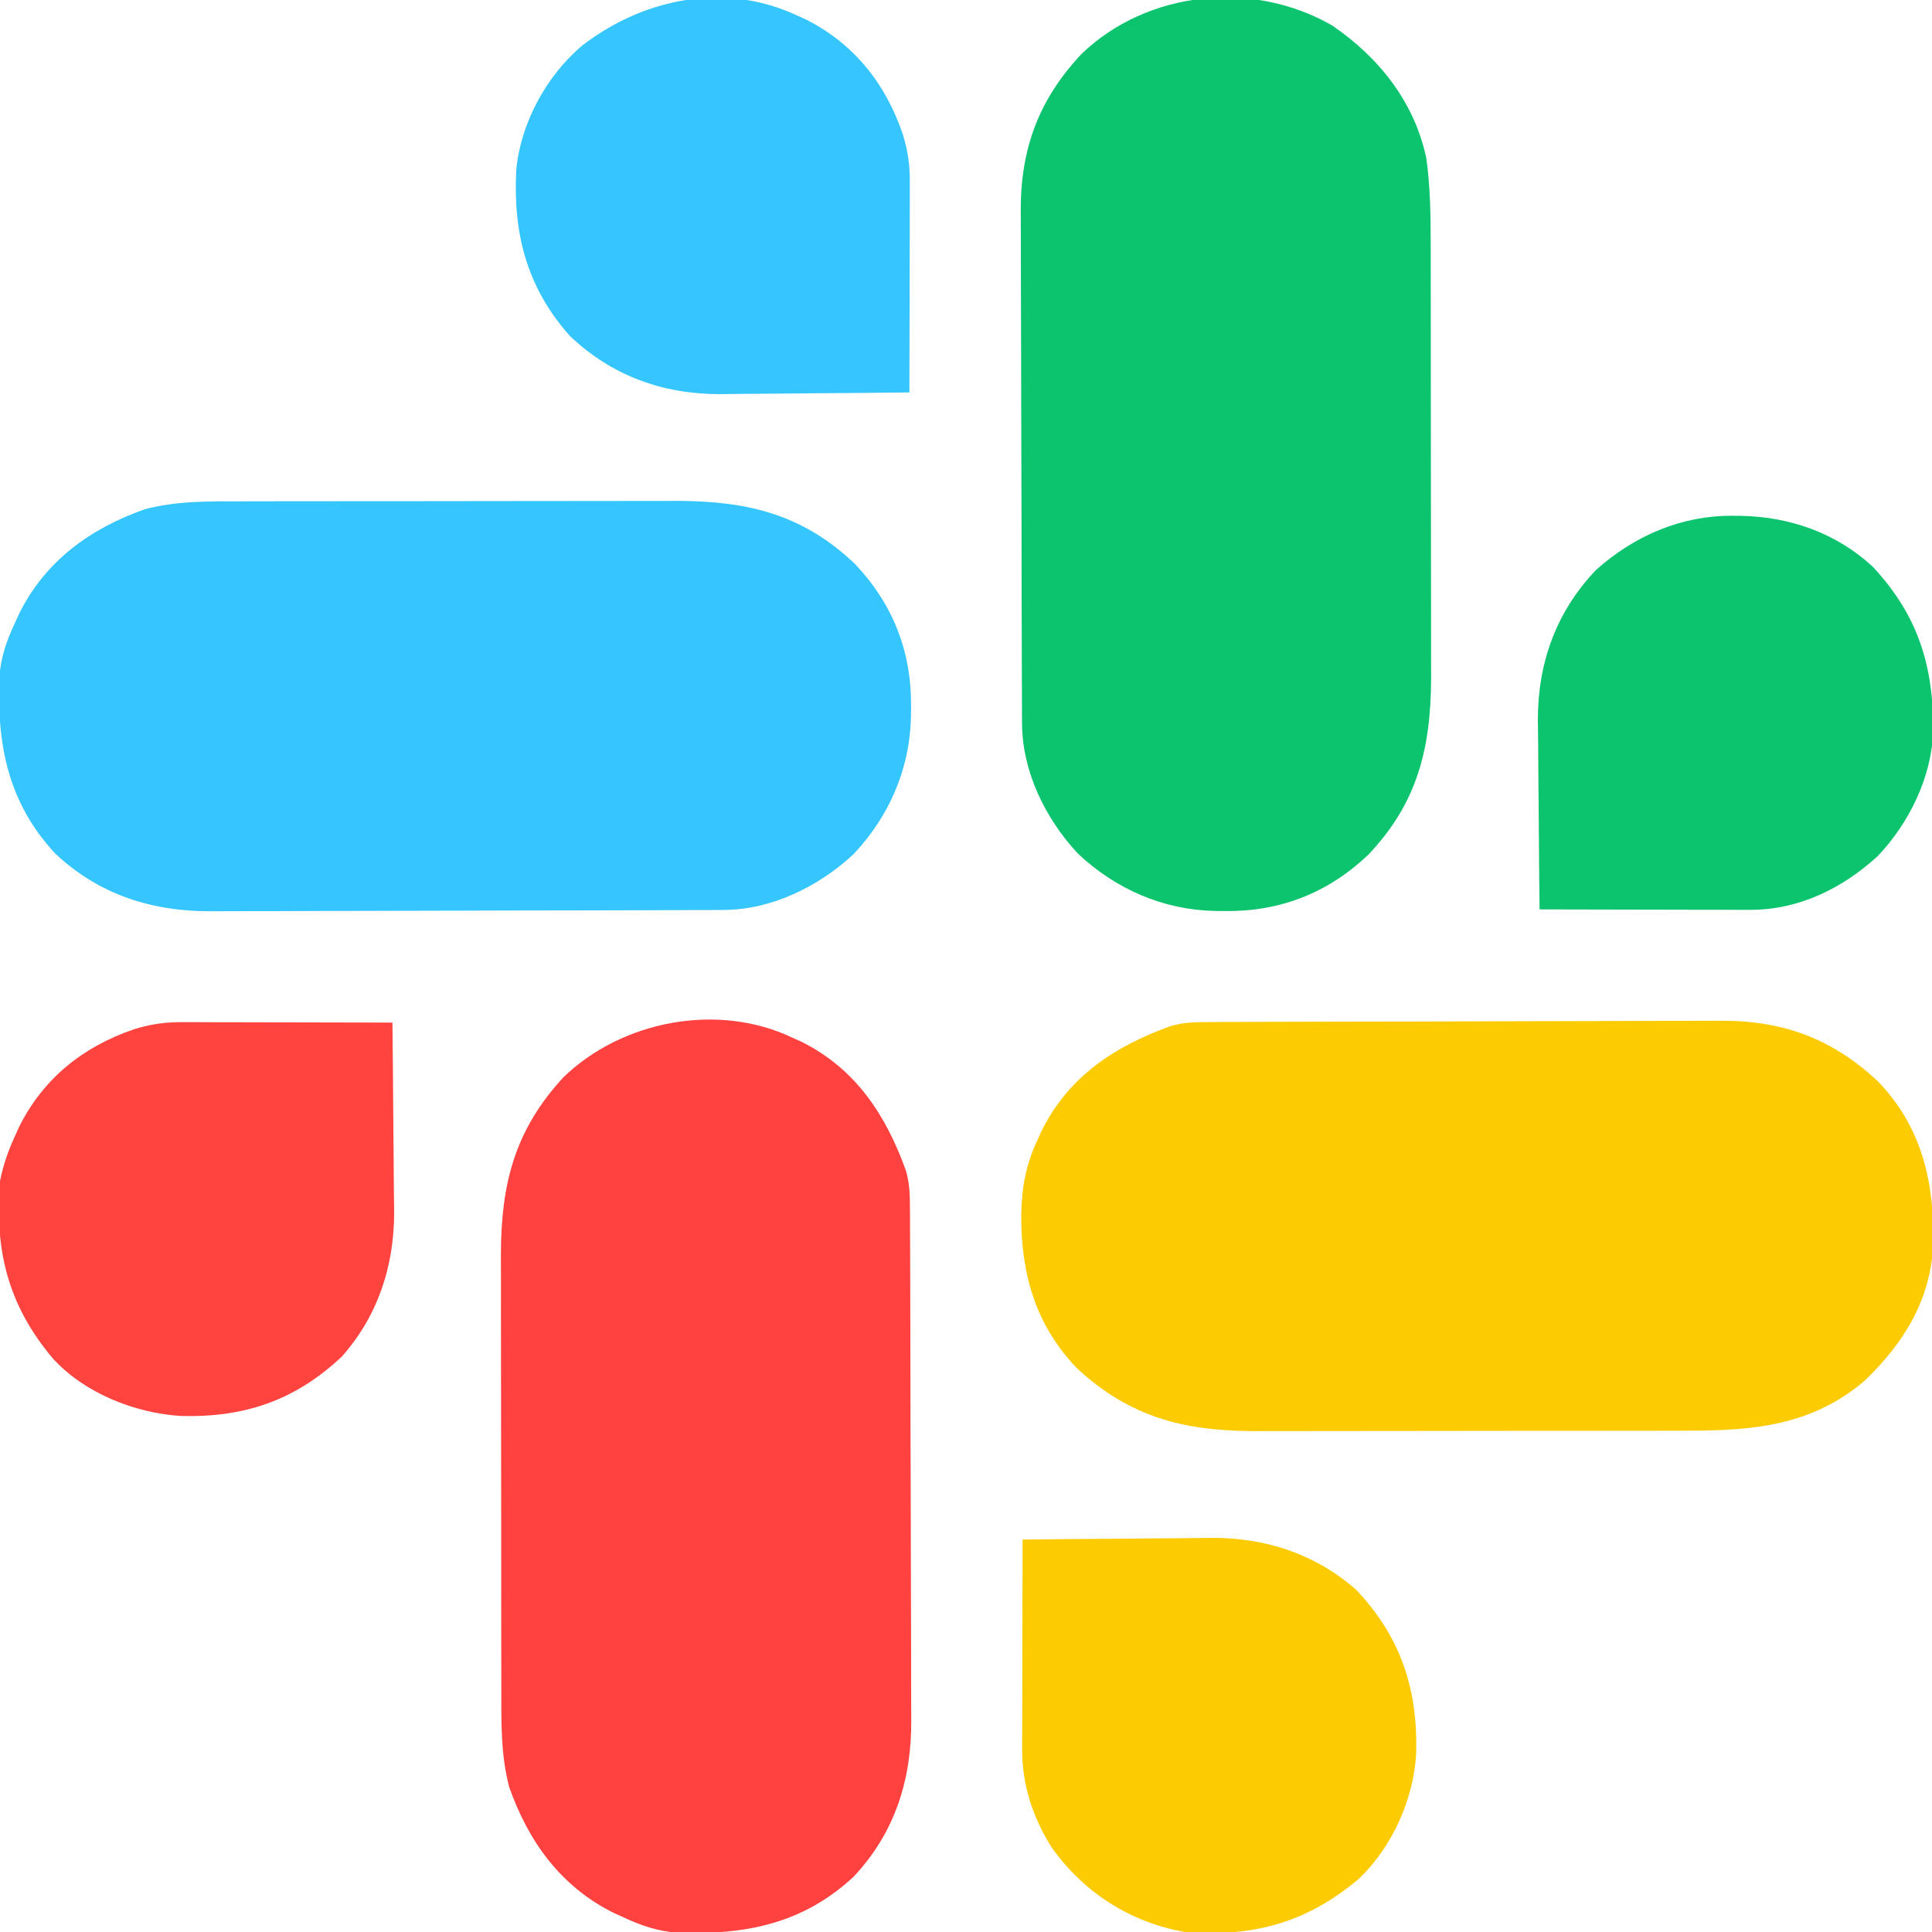
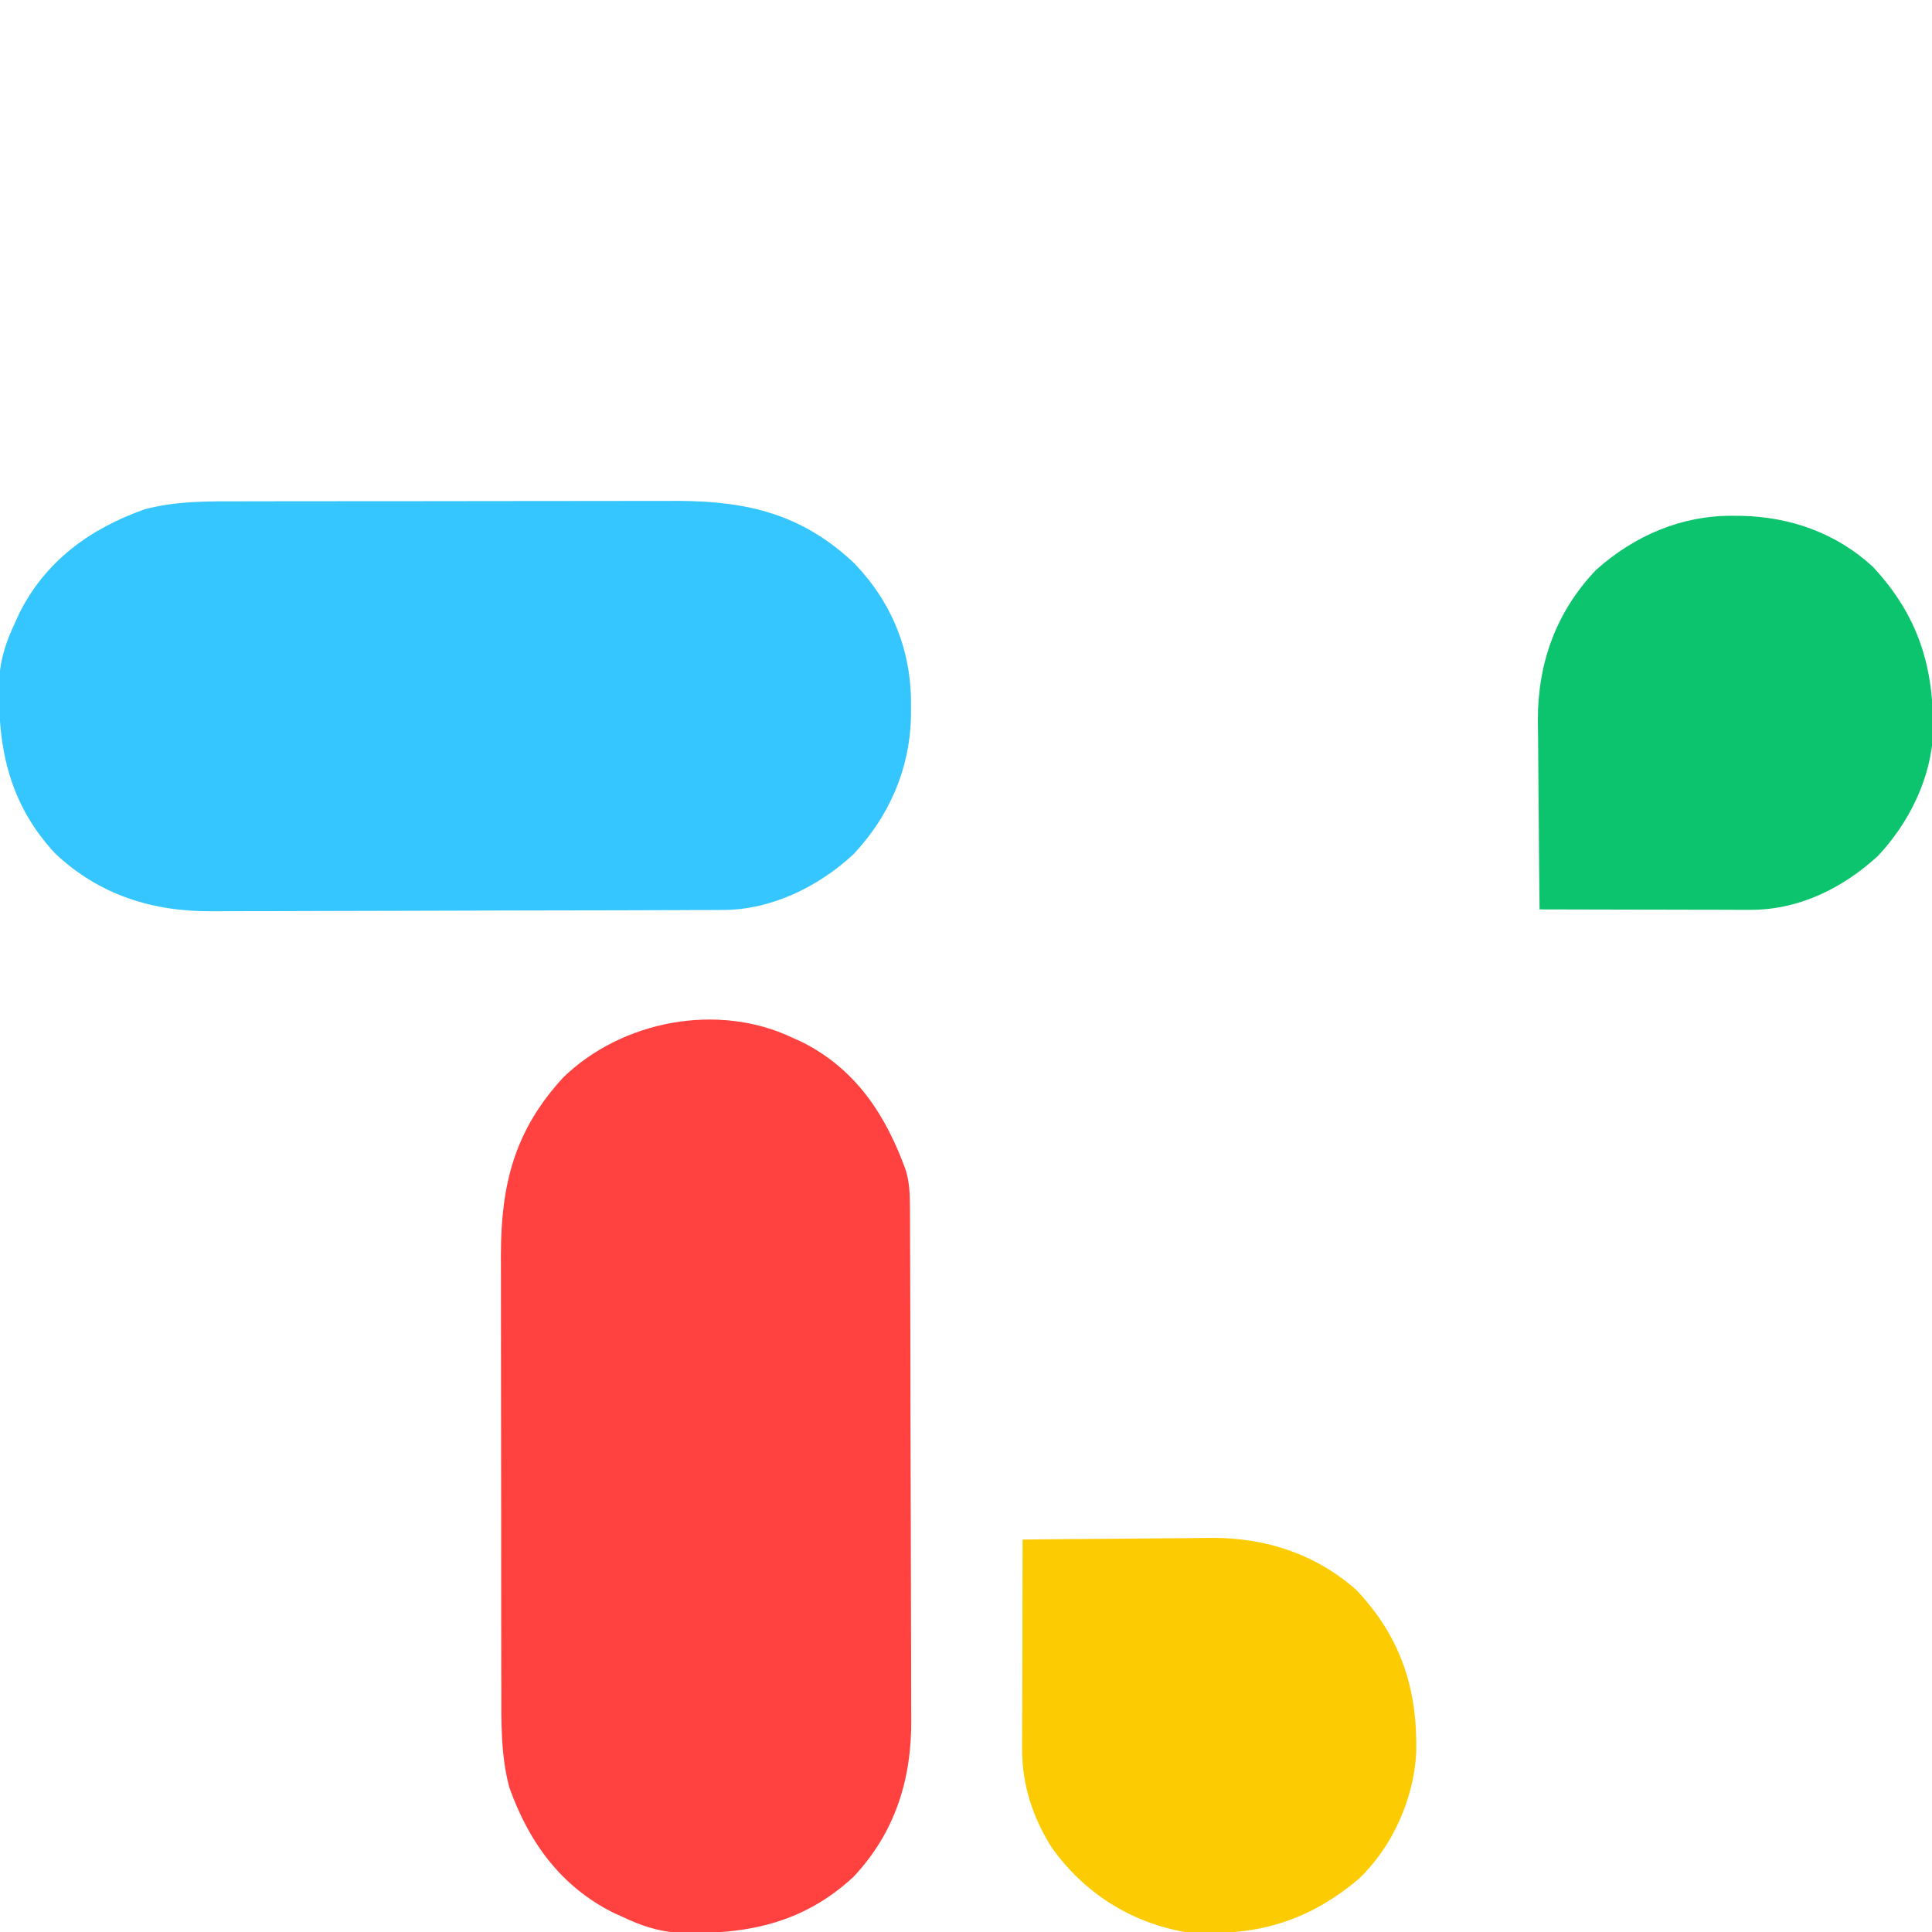
<svg xmlns="http://www.w3.org/2000/svg" version="1.1" width="512" height="512">
-   <path d="M0 0 C1.292 -0.007 2.585 -0.014 3.916 -0.022 C5.347 -0.025 6.777 -0.027 8.208 -0.03 C9.716 -0.036 11.224 -0.043 12.732 -0.05 C17.685 -0.071 22.638 -0.081 27.59 -0.091 C29.299 -0.095 31.007 -0.099 32.716 -0.103 C40.747 -0.123 48.779 -0.137 56.81 -0.145 C66.061 -0.155 75.312 -0.181 84.563 -0.222 C91.725 -0.252 98.887 -0.267 106.049 -0.27 C110.32 -0.272 114.592 -0.281 118.863 -0.306 C122.889 -0.33 126.914 -0.334 130.939 -0.324 C132.408 -0.323 133.877 -0.329 135.346 -0.343 C152.065 -0.492 165.232 4.31 177.426 15.768 C189.097 27.897 192.317 42.429 192.051 58.659 C191.434 73.43 184.422 84.872 173.965 94.96 C160.142 106.845 144.605 108.299 127.14 108.292 C125.79 108.295 124.441 108.299 123.091 108.303 C119.448 108.311 115.806 108.314 112.163 108.314 C109.88 108.315 107.597 108.317 105.314 108.32 C97.331 108.329 89.347 108.333 81.363 108.332 C73.953 108.332 66.543 108.342 59.133 108.358 C52.745 108.371 46.356 108.377 39.968 108.376 C36.164 108.376 32.361 108.379 28.557 108.389 C24.975 108.399 21.393 108.399 17.811 108.392 C15.892 108.39 13.973 108.398 12.054 108.407 C-6.67 108.34 -20.798 104.713 -34.769 91.862 C-45.895 80.382 -49.692 66.704 -49.653 51.14 C-49.519 43.879 -48.432 37.753 -45.285 31.147 C-44.934 30.366 -44.583 29.585 -44.222 28.78 C-37.066 14.418 -24.938 6.47 -10.285 1.147 C-6.823 0.071 -3.616 0.014 0 0 Z " fill="#FDCB01" transform="translate(320.285,270.853)" />
-   <path d="M0 0 C12.381 8.431 21.863 20.35 24.953 35.238 C25.997 42.783 26.101 50.204 26.098 57.813 C26.101 59.163 26.105 60.513 26.109 61.863 C26.117 65.505 26.12 69.148 26.12 72.791 C26.121 75.074 26.123 77.356 26.126 79.639 C26.135 87.623 26.139 95.607 26.138 103.59 C26.138 111 26.148 118.41 26.164 125.82 C26.177 132.209 26.183 138.597 26.182 144.986 C26.182 148.789 26.184 152.593 26.195 156.397 C26.205 159.979 26.205 163.561 26.198 167.143 C26.196 169.062 26.204 170.981 26.213 172.9 C26.147 191.525 22.616 206.001 9.562 219.758 C-1.109 229.875 -13.743 234.848 -28.422 234.676 C-29.341 234.667 -30.26 234.659 -31.207 234.651 C-44.908 234.311 -57.389 228.867 -67.422 219.426 C-76.038 210.148 -82.146 197.696 -82.194 184.954 C-82.201 183.661 -82.208 182.369 -82.216 181.037 C-82.219 179.607 -82.221 178.177 -82.224 176.746 C-82.23 175.238 -82.237 173.73 -82.244 172.222 C-82.265 167.269 -82.275 162.316 -82.285 157.363 C-82.289 155.655 -82.293 153.946 -82.298 152.238 C-82.317 144.206 -82.331 136.175 -82.339 128.143 C-82.349 118.892 -82.375 109.642 -82.416 100.391 C-82.446 93.229 -82.461 86.067 -82.464 78.905 C-82.466 74.633 -82.475 70.362 -82.5 66.09 C-82.524 62.065 -82.528 58.04 -82.518 54.015 C-82.517 52.546 -82.523 51.077 -82.537 49.608 C-82.686 32.889 -77.884 19.722 -66.426 7.527 C-48.887 -9.349 -20.878 -12.072 0 0 Z " fill="#0CC46D" transform="translate(353.047,6.762)" />
  <path d="M0 0 C1.172 0.526 1.172 0.526 2.367 1.062 C16.729 8.219 24.677 20.346 30 35 C31.076 38.461 31.133 41.668 31.147 45.285 C31.154 46.577 31.161 47.869 31.169 49.201 C31.172 50.631 31.174 52.062 31.177 53.492 C31.183 55 31.19 56.509 31.197 58.017 C31.218 62.97 31.228 67.922 31.238 72.875 C31.242 74.583 31.246 76.292 31.251 78 C31.27 86.032 31.284 94.063 31.292 102.095 C31.302 111.346 31.328 120.597 31.369 129.848 C31.399 137.01 31.414 144.171 31.417 151.334 C31.419 155.605 31.428 159.877 31.453 164.148 C31.477 168.173 31.481 172.198 31.471 176.224 C31.47 177.693 31.476 179.161 31.49 180.63 C31.631 196.465 27.237 210.634 16.188 222.375 C2.638 234.958 -12.701 237.81 -30.475 237.184 C-35.746 236.8 -40.264 235.257 -45 233 C-45.781 232.649 -46.562 232.299 -47.367 231.938 C-61.402 224.944 -69.961 213.043 -75.055 198.59 C-77.32 189.987 -77.148 181.26 -77.145 172.425 C-77.148 171.075 -77.152 169.725 -77.155 168.376 C-77.164 164.733 -77.167 161.09 -77.167 157.447 C-77.168 155.165 -77.17 152.882 -77.173 150.599 C-77.182 142.615 -77.186 134.632 -77.185 126.648 C-77.185 119.238 -77.195 111.828 -77.211 104.418 C-77.224 98.03 -77.229 91.641 -77.229 85.253 C-77.229 81.449 -77.231 77.645 -77.242 73.842 C-77.252 70.26 -77.252 66.678 -77.245 63.096 C-77.243 61.177 -77.251 59.258 -77.26 57.339 C-77.193 38.615 -73.566 24.487 -60.715 10.516 C-45.179 -4.54 -19.759 -9.415 0 0 Z " fill="#FF423F" transform="translate(210,275)" />
  <path d="M0 0 C1.35 -0.003 2.699 -0.006 4.049 -0.01 C7.692 -0.019 11.335 -0.021 14.977 -0.022 C17.26 -0.023 19.543 -0.025 21.826 -0.027 C29.809 -0.037 37.793 -0.041 45.777 -0.04 C53.187 -0.039 60.597 -0.05 68.007 -0.066 C74.395 -0.079 80.784 -0.084 87.172 -0.084 C90.976 -0.083 94.779 -0.086 98.583 -0.097 C102.165 -0.107 105.747 -0.106 109.329 -0.099 C111.248 -0.098 113.167 -0.106 115.086 -0.115 C133.711 -0.048 148.187 3.483 161.944 16.536 C172.062 27.207 177.035 39.842 176.862 54.52 C176.854 55.439 176.846 56.358 176.837 57.305 C176.497 71.006 171.053 83.488 161.612 93.52 C152.334 102.137 139.883 108.244 127.14 108.292 C125.848 108.3 124.555 108.307 123.224 108.314 C121.793 108.317 120.363 108.32 118.933 108.322 C117.424 108.329 115.916 108.335 114.408 108.342 C109.455 108.363 104.503 108.374 99.55 108.384 C97.841 108.388 96.133 108.392 94.424 108.396 C86.393 108.415 78.361 108.429 70.33 108.438 C61.079 108.447 51.828 108.474 42.577 108.514 C35.415 108.544 28.253 108.559 21.091 108.562 C16.82 108.565 12.548 108.573 8.277 108.599 C4.251 108.622 0.226 108.626 -3.799 108.616 C-5.268 108.615 -6.737 108.622 -8.205 108.636 C-24.04 108.776 -38.209 104.382 -49.95 93.333 C-62.534 79.783 -65.385 64.444 -64.759 46.671 C-64.376 41.4 -62.832 36.881 -60.575 32.145 C-60.225 31.364 -59.874 30.583 -59.513 29.778 C-52.519 15.743 -40.618 7.184 -26.165 2.091 C-17.562 -0.175 -8.835 -0.003 0 0 Z " fill="#35C6FF" transform="translate(64.575,132.855)" />
-   <path d="M0 0 C1.176 0.526 1.176 0.526 2.375 1.062 C15.291 7.52 23.641 18.078 28.238 31.52 C29.581 35.89 30.123 39.536 30.114 44.146 C30.113 46.007 30.113 46.007 30.113 47.906 C30.108 49.255 30.103 50.604 30.098 51.953 C30.096 53.337 30.094 54.722 30.093 56.106 C30.09 59.743 30.08 63.379 30.069 67.016 C30.058 70.729 30.054 74.443 30.049 78.156 C30.038 85.438 30.021 92.719 30 100 C22.271 100.093 14.543 100.164 6.813 100.207 C3.223 100.228 -0.367 100.256 -3.957 100.302 C-7.433 100.346 -10.908 100.369 -14.383 100.38 C-16.331 100.39 -18.279 100.421 -20.227 100.453 C-35.422 100.457 -48.941 95.556 -60 85 C-71.408 72.181 -75.03 57.881 -74.195 41.209 C-73.091 28.715 -66.23 16.081 -56.664 8.035 C-40.467 -4.426 -19.033 -8.82 0 0 Z " fill="#35C6FF" transform="translate(211,4)" />
  <path d="M0 0 C7.729 -0.093 15.457 -0.164 23.187 -0.207 C26.777 -0.228 30.367 -0.256 33.957 -0.302 C37.433 -0.346 40.908 -0.369 44.383 -0.38 C46.331 -0.39 48.279 -0.421 50.227 -0.453 C64.526 -0.457 77.654 3.82 88.5 13.402 C100.284 25.953 104.688 39.589 104.312 56.449 C103.7 68.688 97.987 81.522 89 90 C75.084 101.705 60.843 105.387 43 104 C28.518 101.426 16.319 93.613 7.812 81.75 C2.809 73.95 -0.132 65.101 -0.114 55.854 C-0.113 54.614 -0.113 53.373 -0.113 52.094 C-0.108 50.745 -0.103 49.396 -0.098 48.047 C-0.096 46.663 -0.094 45.278 -0.093 43.894 C-0.09 40.257 -0.08 36.621 -0.069 32.984 C-0.058 29.271 -0.054 25.557 -0.049 21.844 C-0.038 14.562 -0.021 7.281 0 0 Z " fill="#FDCB01" transform="translate(271,408)" />
  <path d="M0 0 C0.739 0.006 1.479 0.011 2.241 0.017 C15.222 0.301 27.409 4.587 37.066 13.504 C49.203 26.541 53.302 40.168 53.023 57.508 C52.551 69.511 46.604 81.5 38.375 90.188 C28.991 98.759 17.448 104.452 4.604 104.426 C3.364 104.426 2.123 104.426 0.844 104.426 C-0.505 104.421 -1.854 104.415 -3.203 104.41 C-4.587 104.408 -5.972 104.407 -7.356 104.406 C-10.993 104.402 -14.629 104.392 -18.266 104.381 C-21.979 104.371 -25.693 104.366 -29.406 104.361 C-36.688 104.351 -43.969 104.334 -51.25 104.312 C-51.343 96.584 -51.414 88.855 -51.457 81.126 C-51.478 77.535 -51.506 73.945 -51.552 70.355 C-51.596 66.88 -51.619 63.405 -51.63 59.929 C-51.64 57.981 -51.671 56.033 -51.703 54.086 C-51.707 38.891 -46.806 25.371 -36.25 14.312 C-26.051 5.236 -13.636 -0.11 0 0 Z " fill="#0CC46D" transform="translate(459.25,136.688)" />
-   <path d="M0 0 C1.241 0 2.482 0 3.761 0 C5.11 0.005 6.459 0.011 7.808 0.016 C9.192 0.018 10.576 0.019 11.961 0.02 C15.597 0.024 19.234 0.034 22.87 0.045 C26.584 0.055 30.297 0.06 34.011 0.065 C41.292 0.075 48.573 0.092 55.854 0.114 C55.948 7.842 56.019 15.571 56.062 23.3 C56.082 26.891 56.111 30.481 56.156 34.071 C56.2 37.546 56.224 41.021 56.234 44.497 C56.245 46.445 56.276 48.393 56.308 50.34 C56.311 64.639 52.035 77.768 42.452 88.614 C29.978 100.325 16.61 104.797 -0.216 104.36 C-12.459 103.593 -25.761 98.312 -34.146 89.114 C-46.152 74.859 -49.59 60.307 -48.146 42.114 C-47.29 37.832 -45.978 34.068 -44.146 30.114 C-43.795 29.33 -43.444 28.546 -43.083 27.739 C-36.625 14.823 -26.067 6.472 -12.626 1.875 C-8.255 0.533 -4.61 -0.009 0 0 Z " fill="#FF433F" transform="translate(48.146,270.886)" />
</svg>